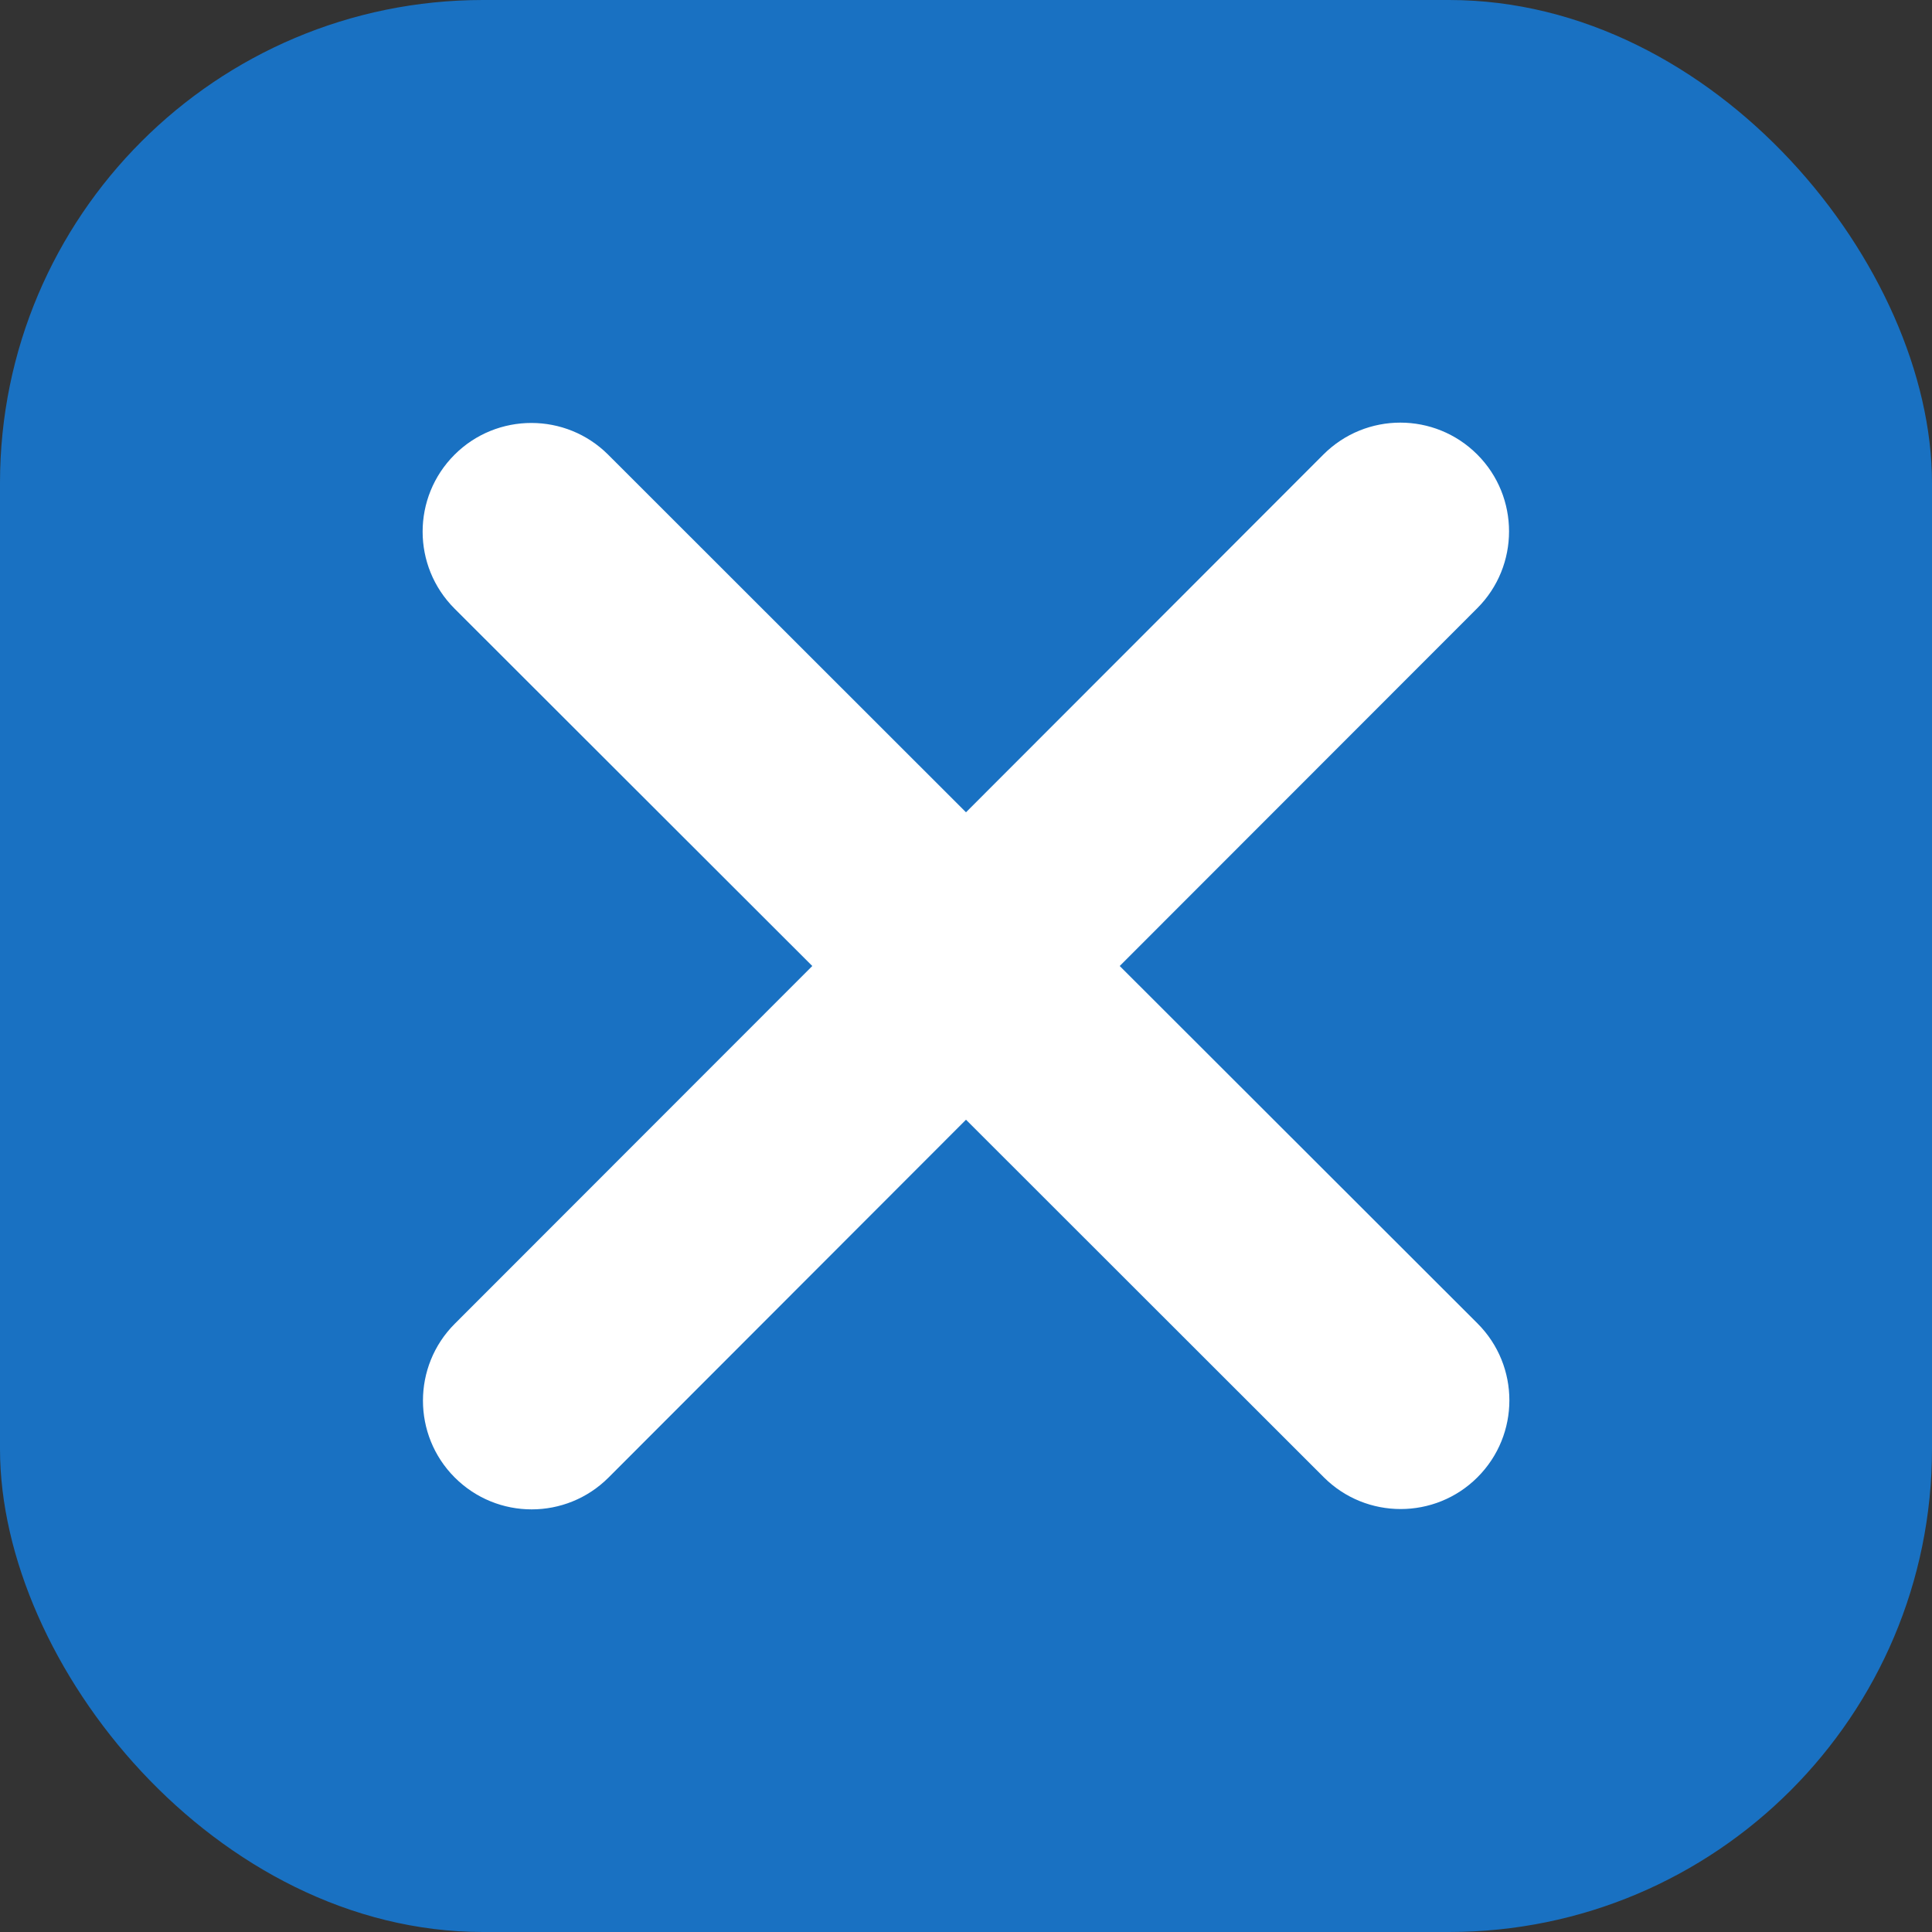
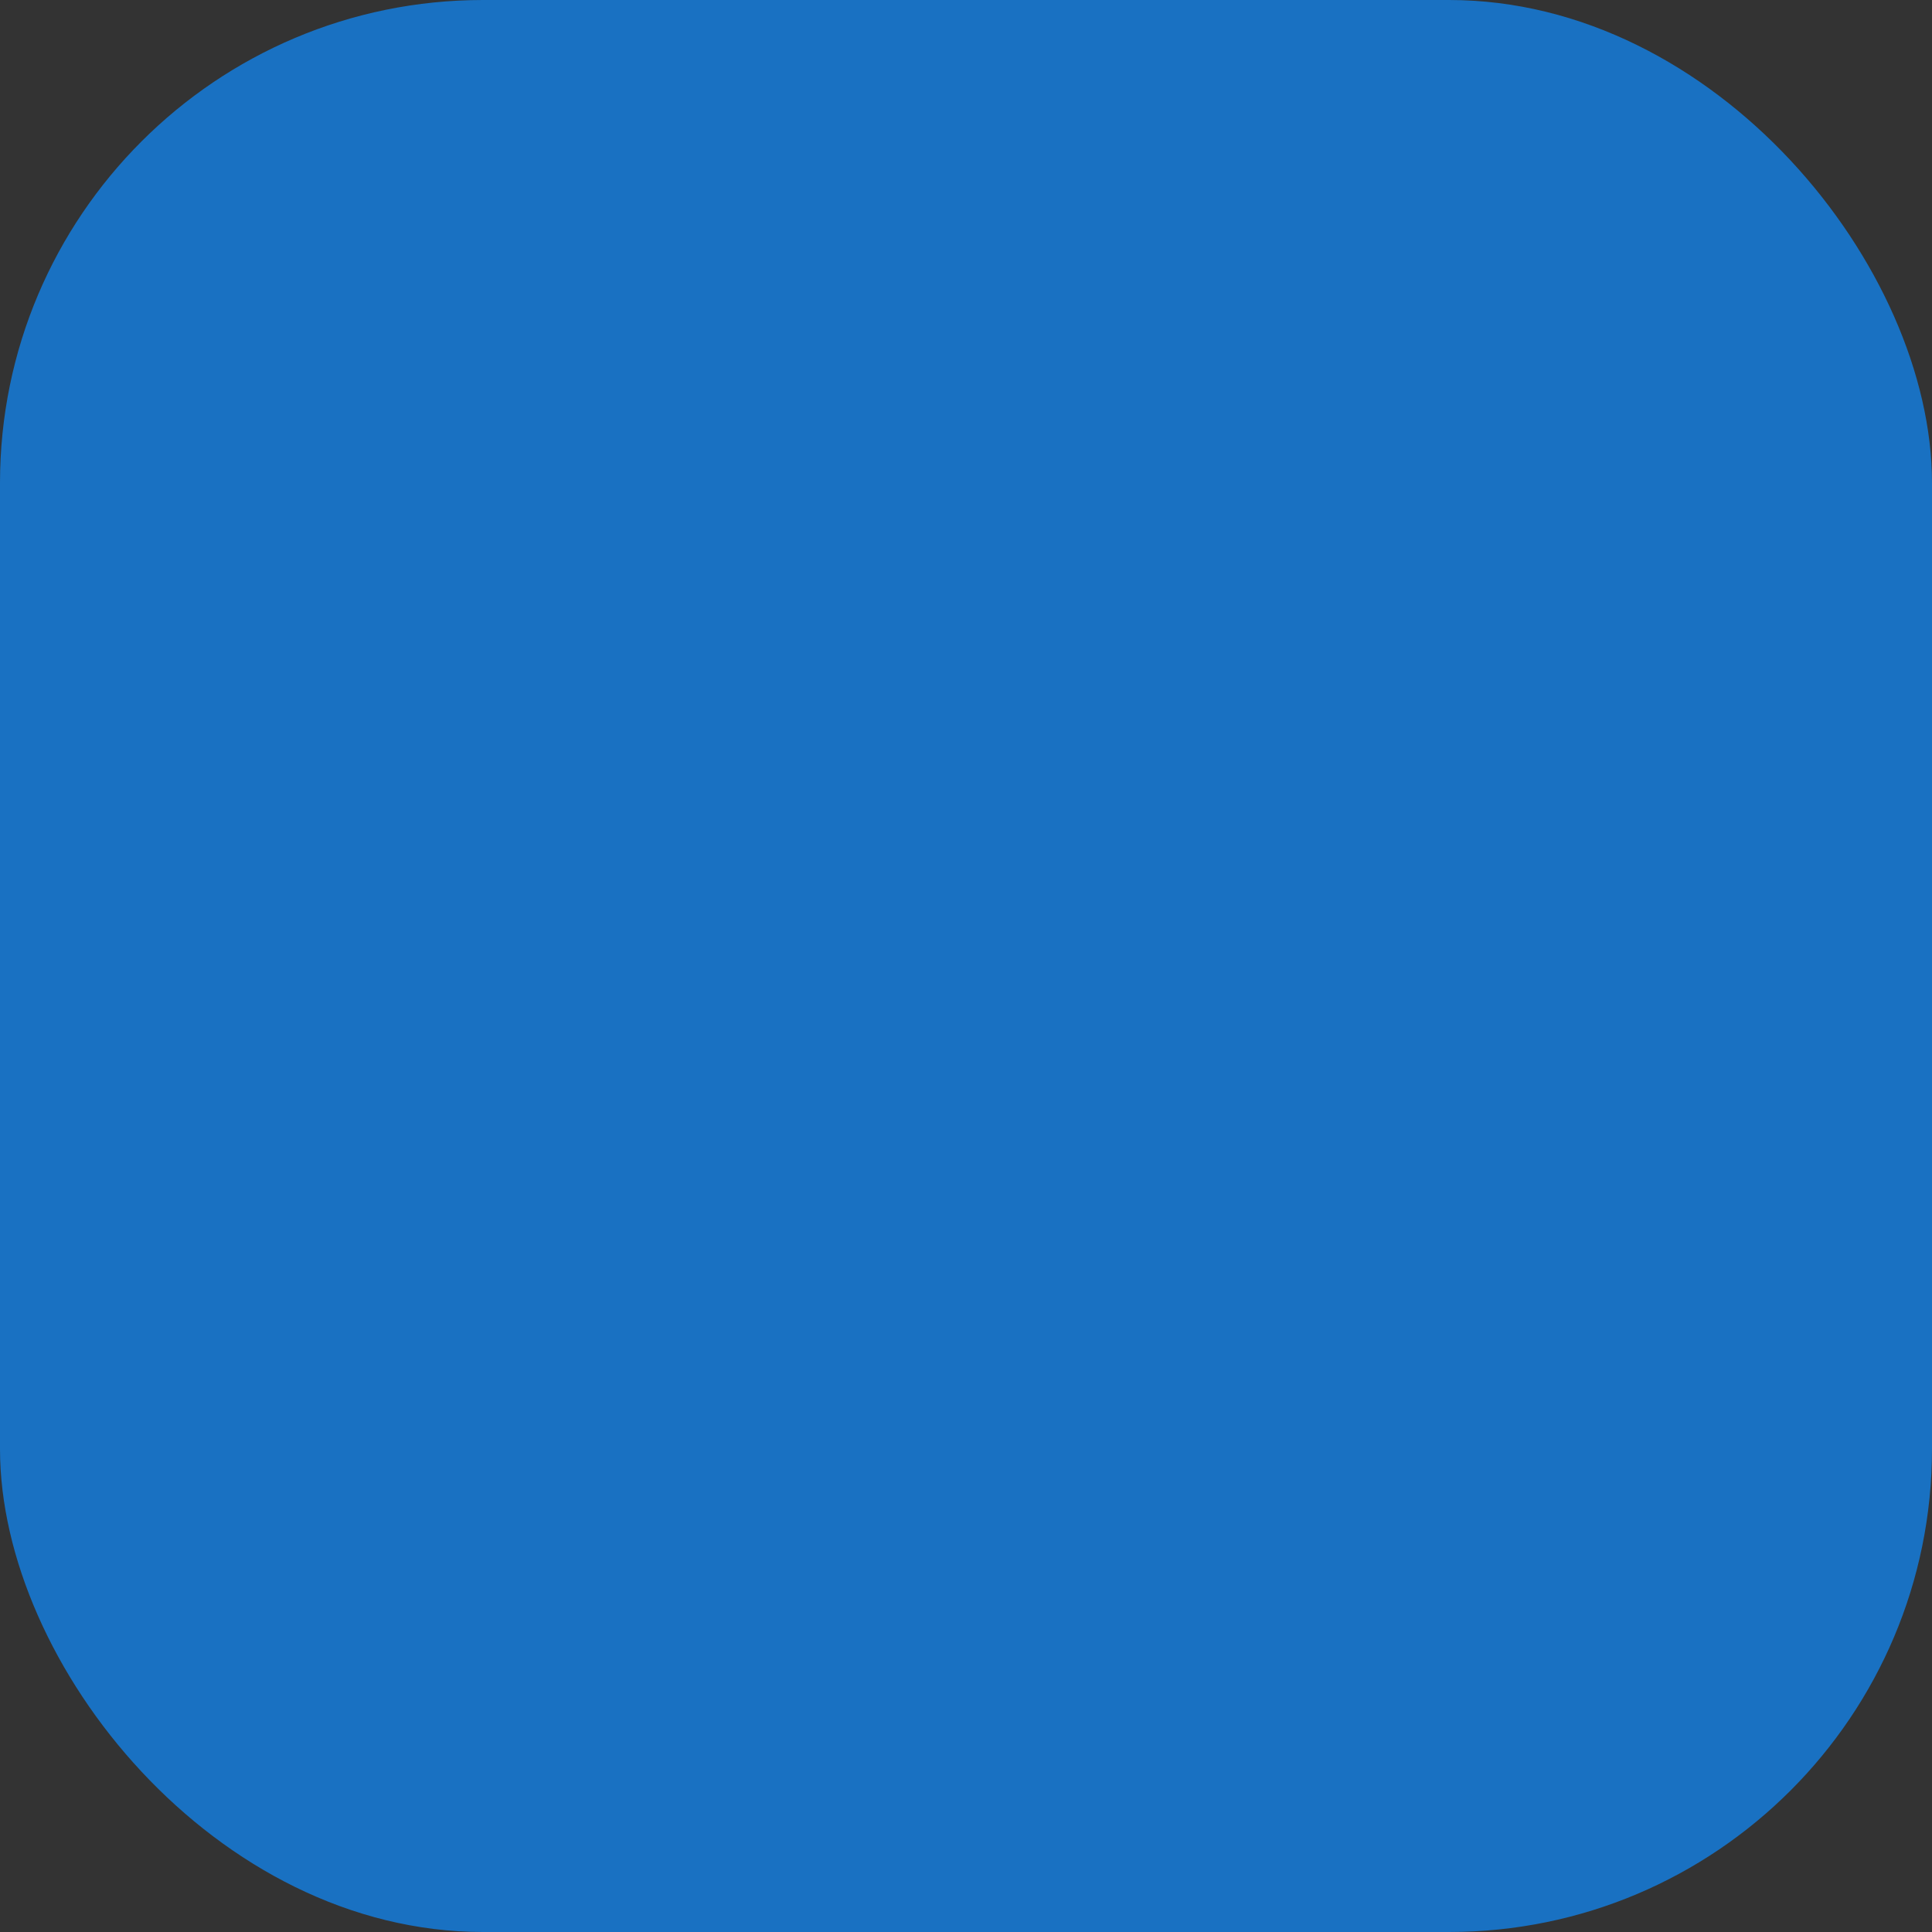
<svg xmlns="http://www.w3.org/2000/svg" width="16" height="16" viewBox="0 0 16 16" fill="none">
  <rect x="0" y="0" width="16" height="16" fill="#333333" stroke="none" />
  <rect width="16" height="16" rx="4" fill="#1971C2" />
-   <path d="M12.234 5.037C12.585 4.686 12.585 4.115 12.234 3.764C11.882 3.412 11.312 3.412 10.96 3.764L8 6.727L5.037 3.766C4.686 3.415 4.115 3.415 3.764 3.766C3.412 4.118 3.412 4.688 3.764 5.04L6.727 8L3.766 10.963C3.415 11.314 3.415 11.885 3.766 12.236C4.118 12.588 4.688 12.588 5.04 12.236L8 9.273L10.963 12.234C11.314 12.585 11.885 12.585 12.236 12.234C12.588 11.882 12.588 11.312 12.236 10.96L9.273 8L12.234 5.037Z" fill="white" />
</svg>